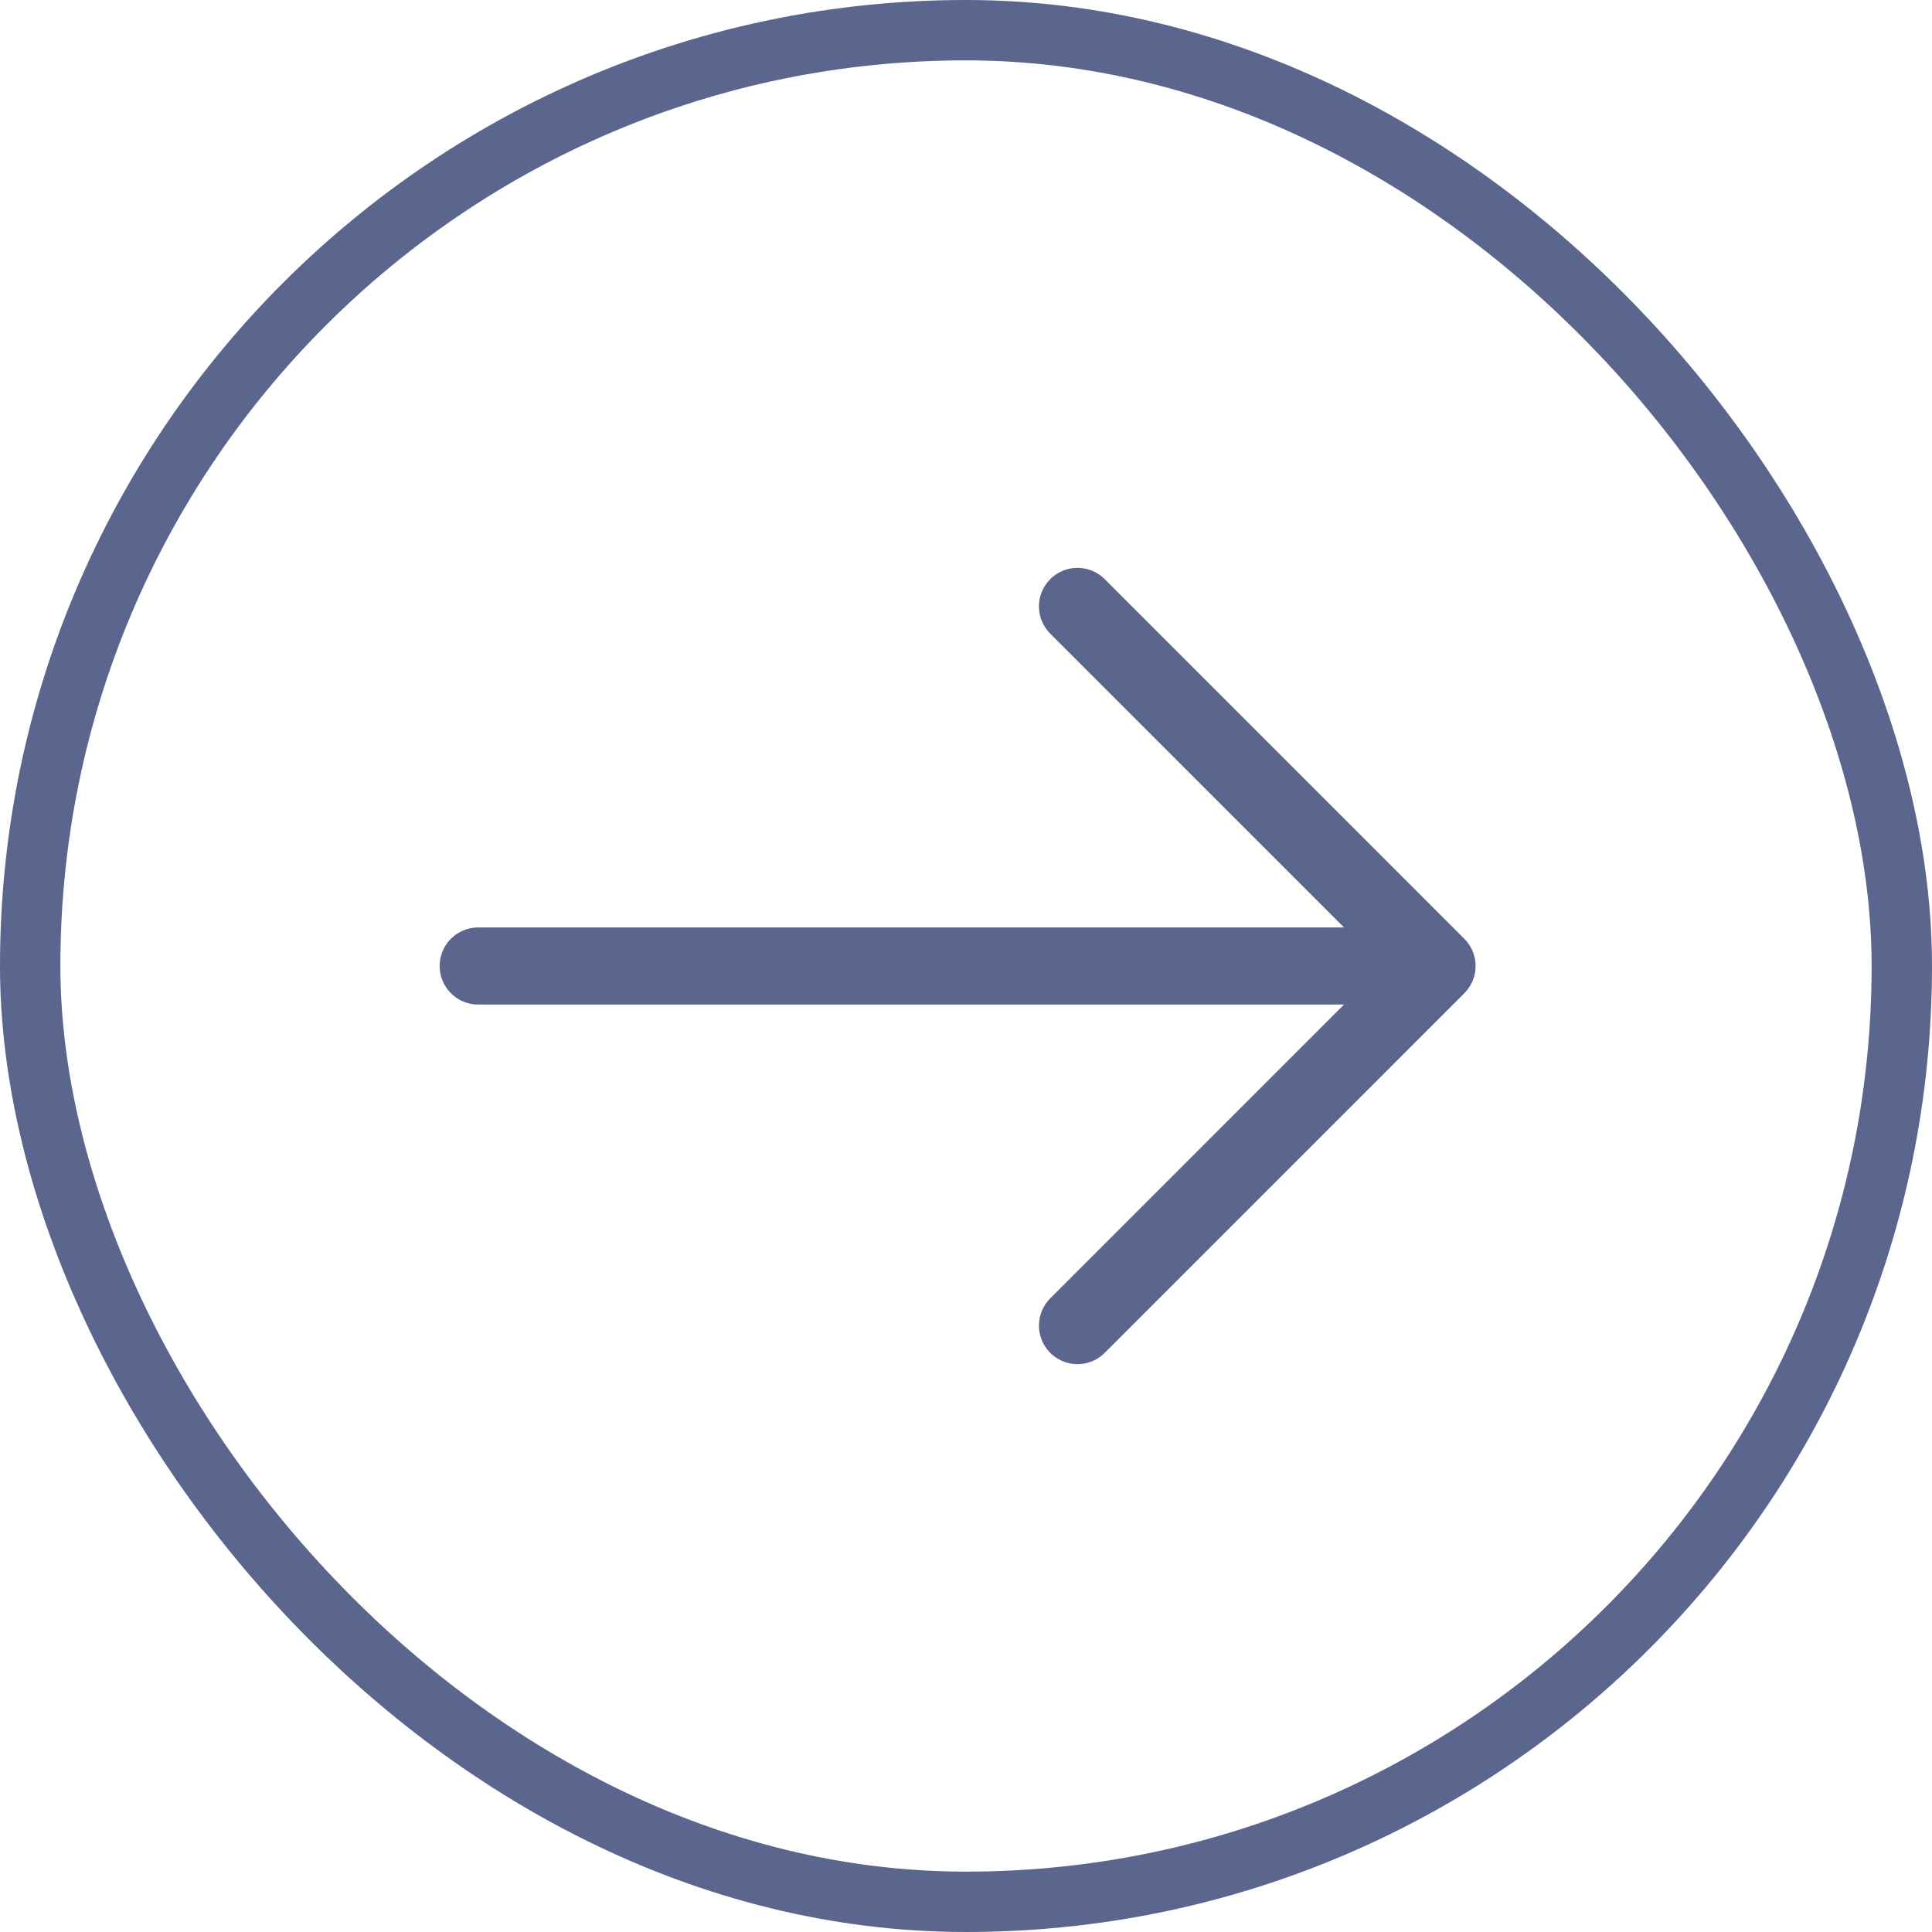
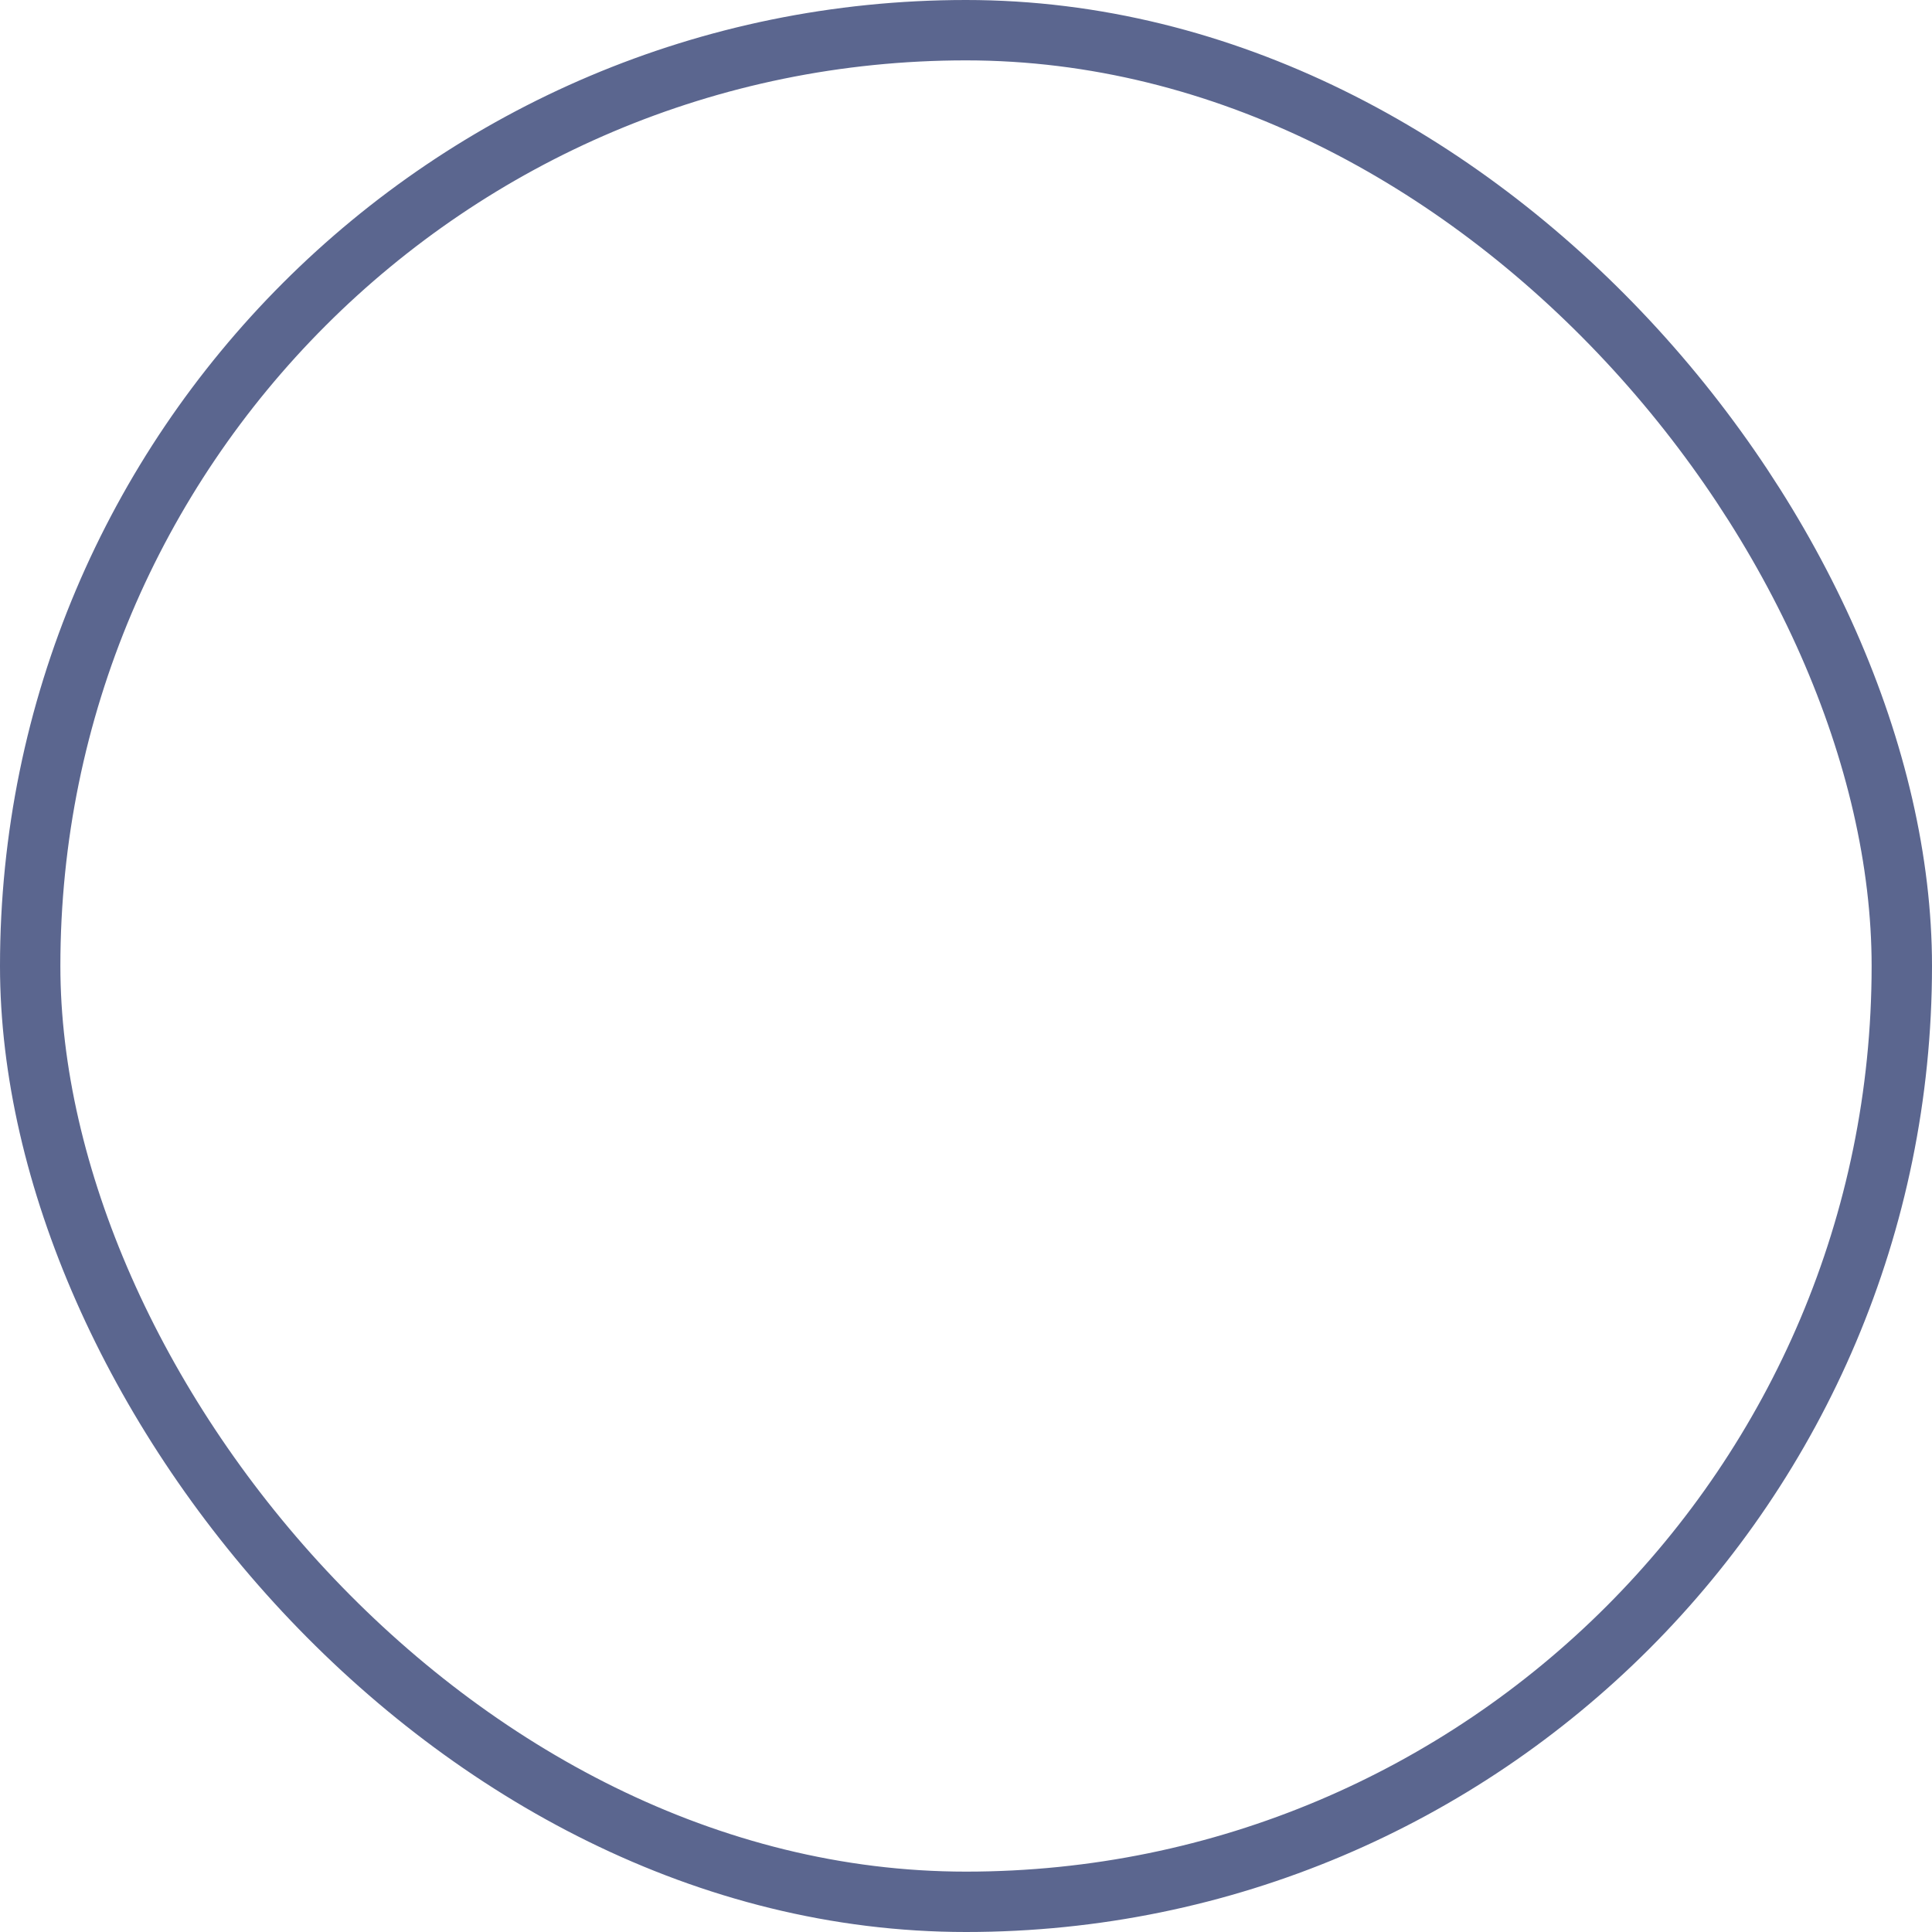
<svg xmlns="http://www.w3.org/2000/svg" width="48" height="48" viewBox="0 0 48 48" fill="none">
  <rect x="0.75" y="0.75" width="46.5" height="46.5" rx="23.25" stroke="#5B668F" stroke-width="1.5" />
-   <path d="M11.88 24H35.703M35.703 24L26.77 32.934M35.703 24L26.77 15.066" stroke="#5B668F" stroke-width="1.915" stroke-linecap="round" stroke-linejoin="round" />
</svg>